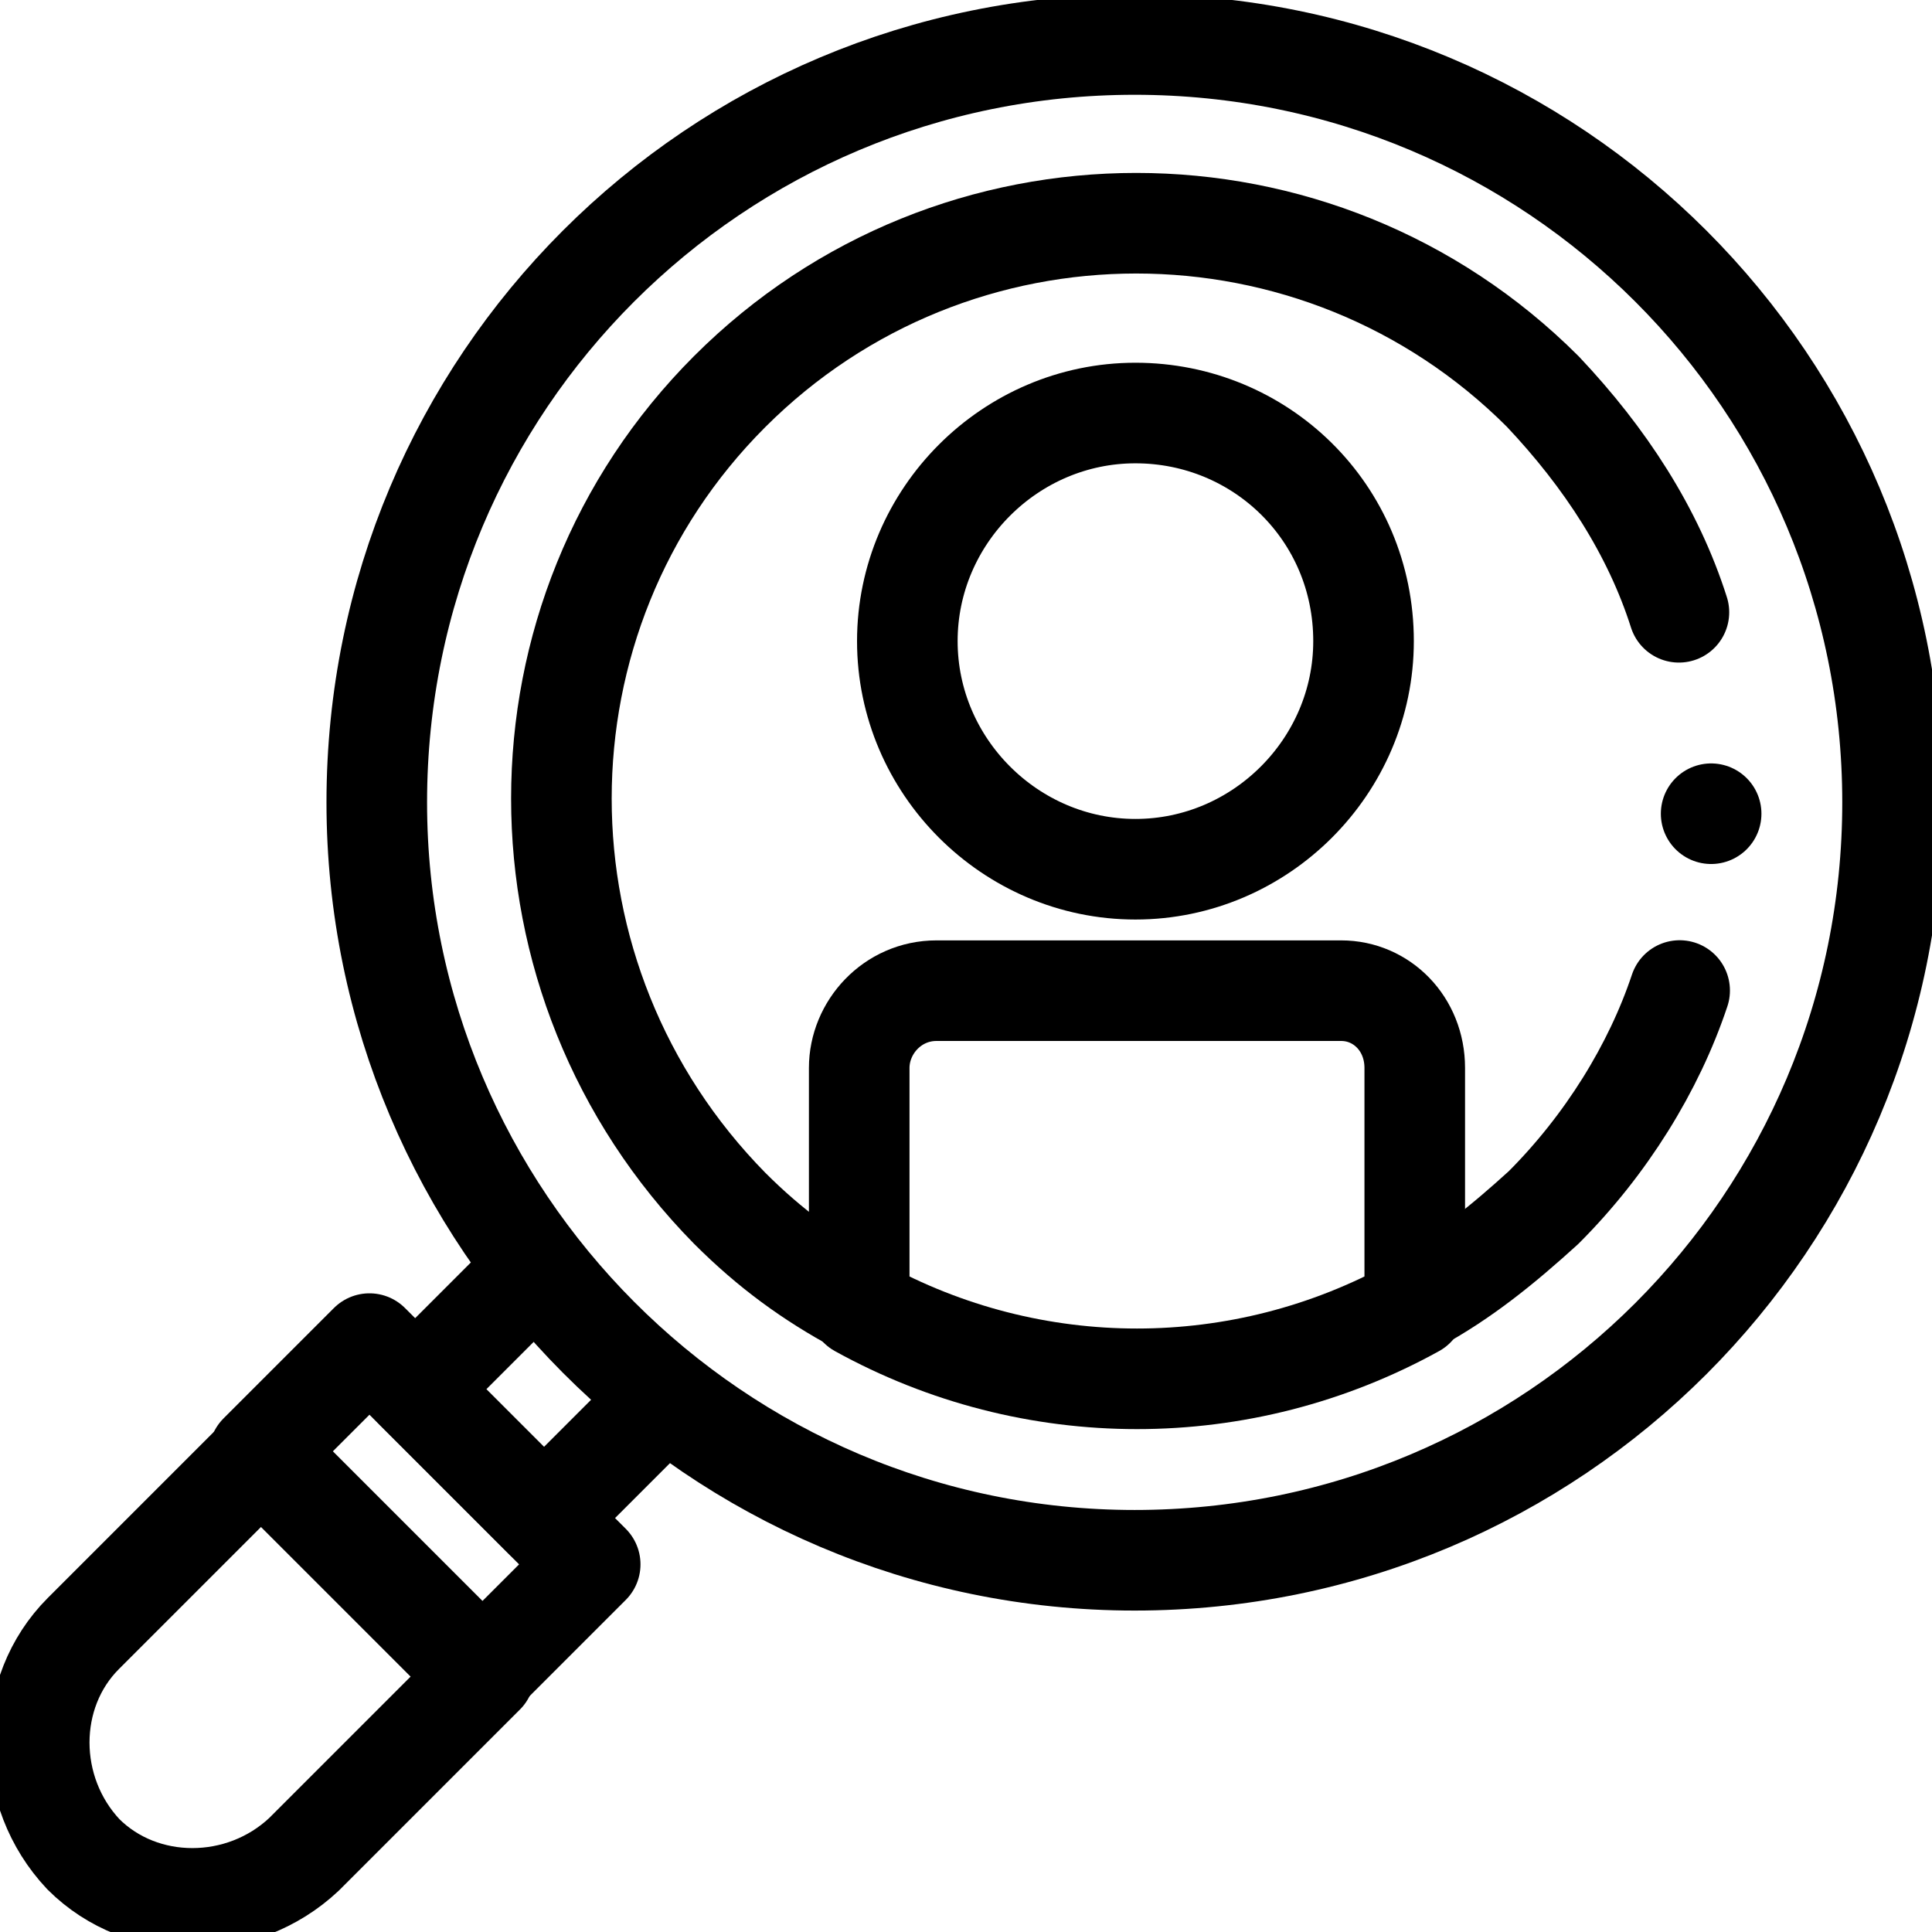
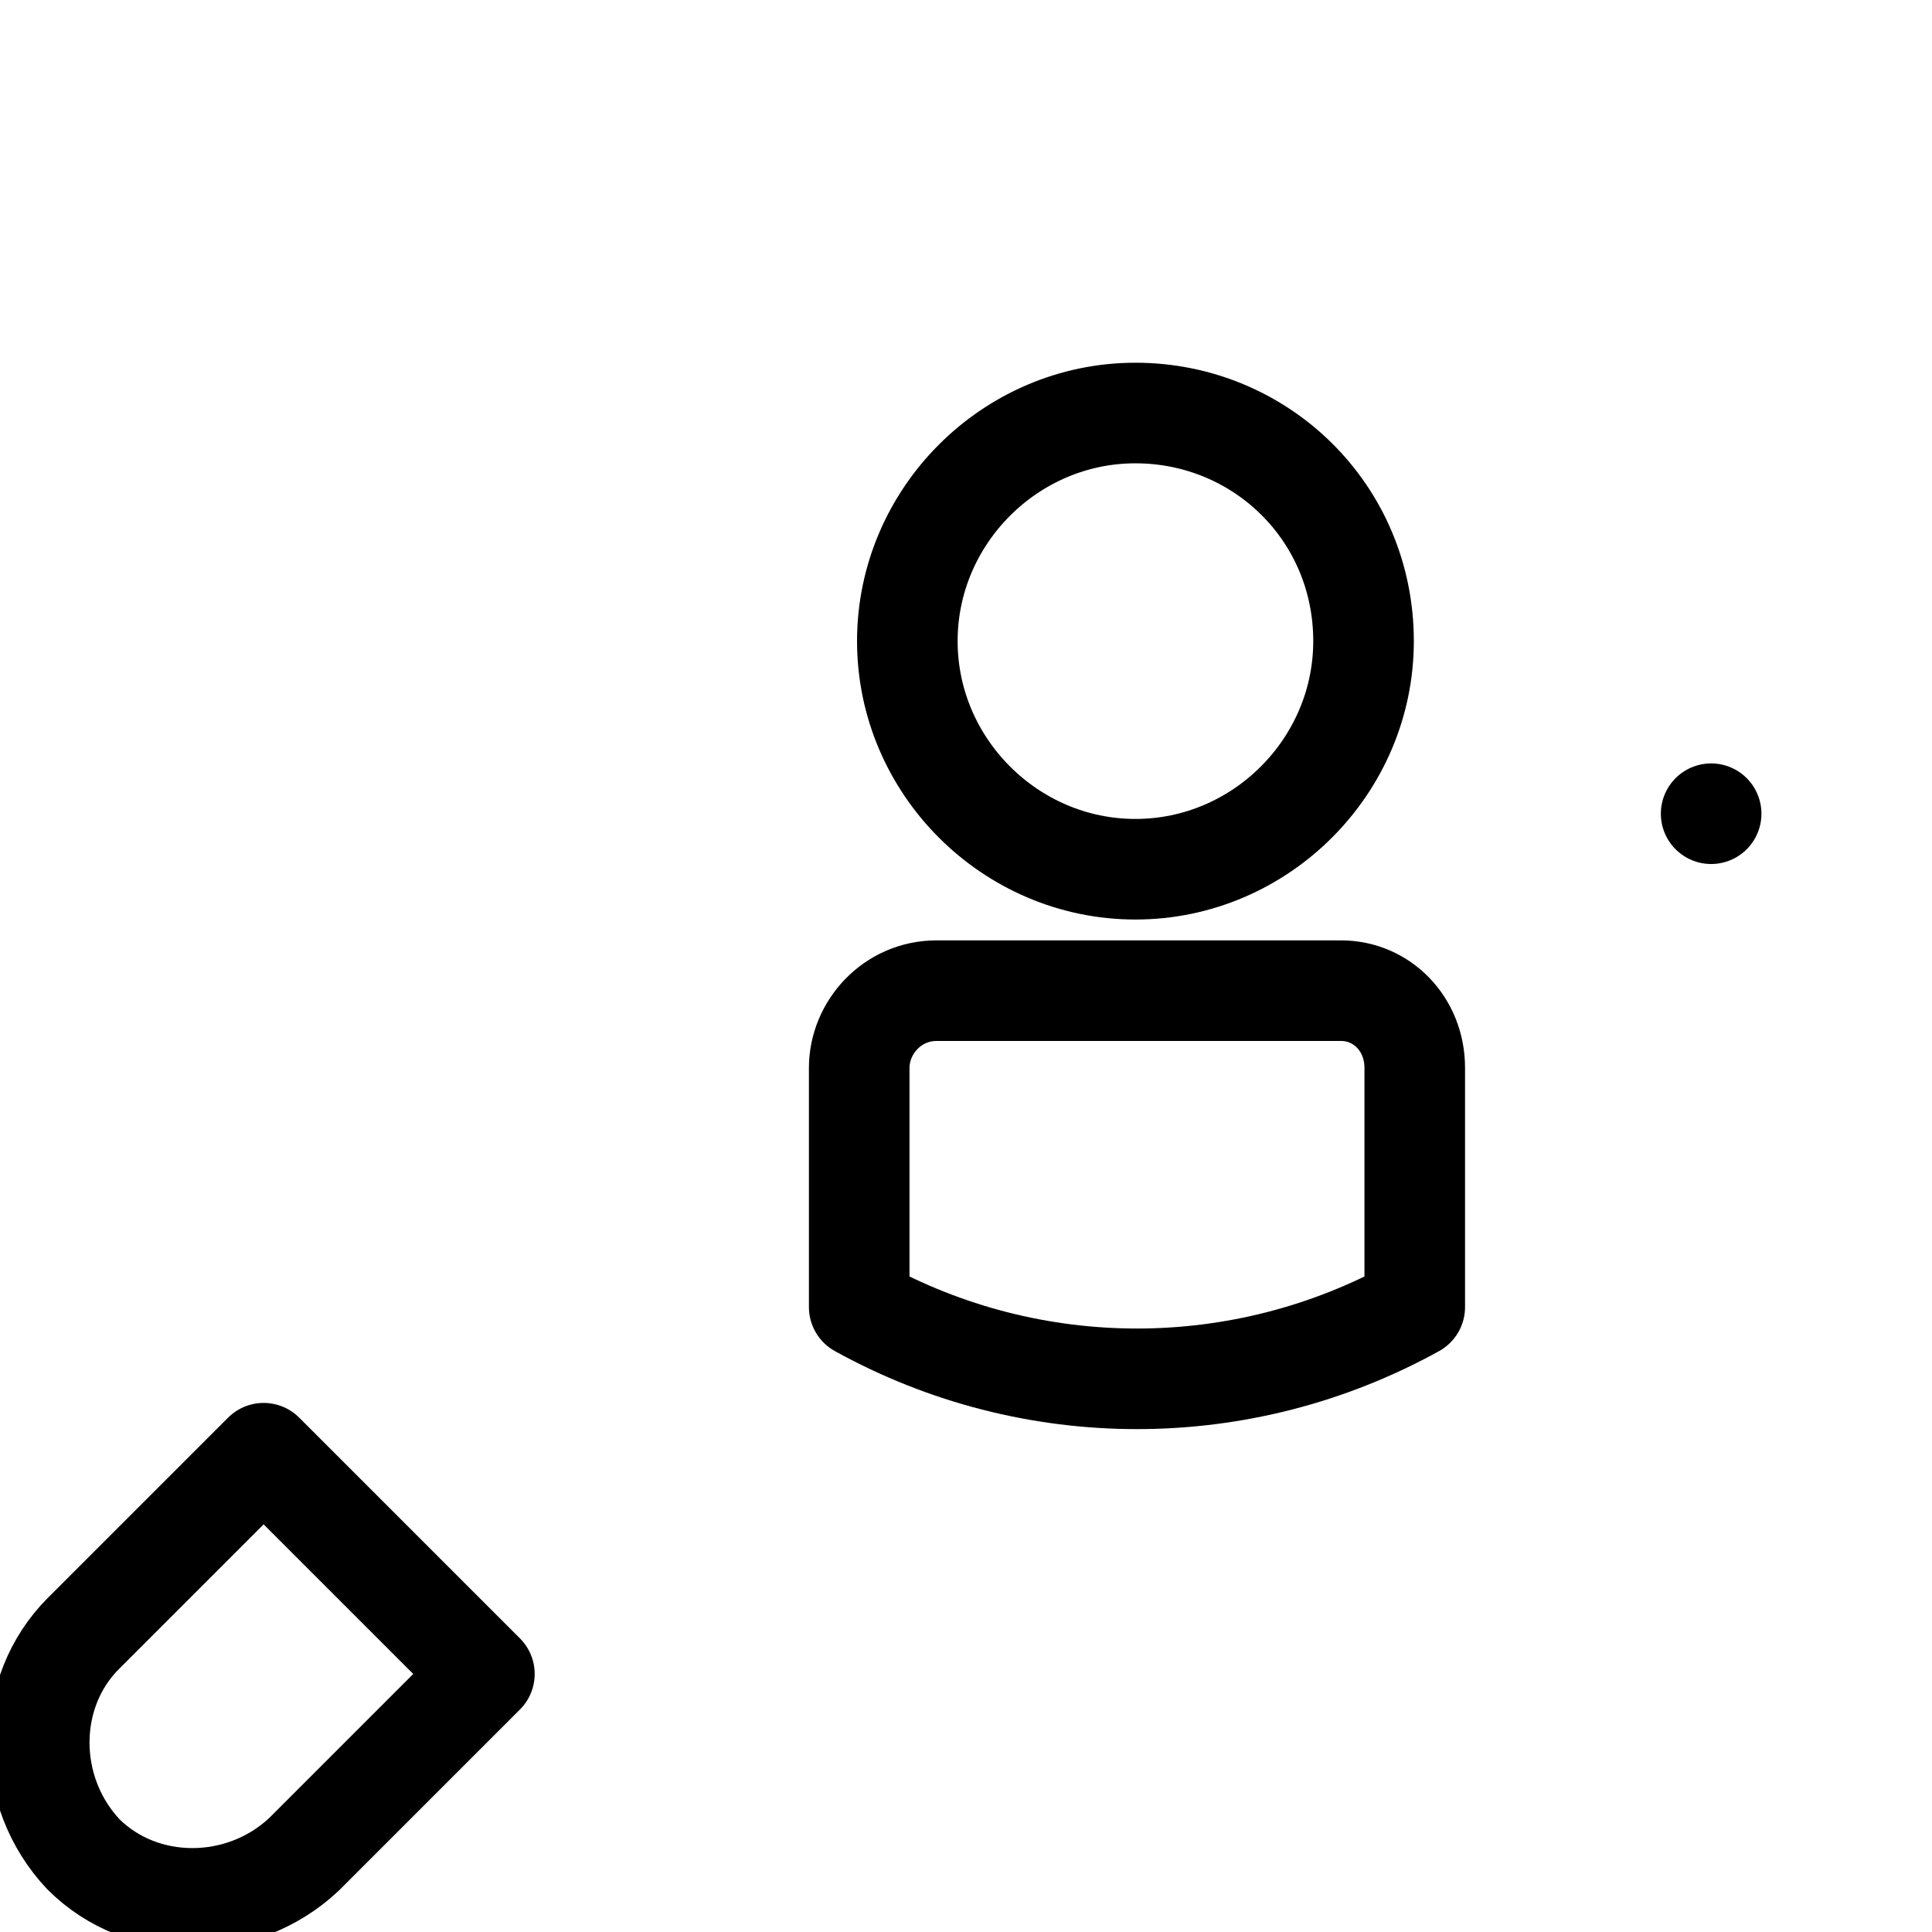
<svg xmlns="http://www.w3.org/2000/svg" xmlns:xlink="http://www.w3.org/1999/xlink" id="svg2073" x="0px" y="0px" width="70px" height="70px" viewBox="0 0 70 70" style="enable-background:new 0 0 70 70;" xml:space="preserve">
  <style type="text/css">	.st0{fill:none;stroke:#000000;stroke-width:2.734;stroke-linecap:round;stroke-linejoin:round;stroke-miterlimit:13.333;}	.st1{clip-path:url(#SVGID_00000148654104349645447640000017823646317279642800_);}</style>
  <g id="g2079" transform="matrix(1.333,0,0,-1.333,0,682.667)">
    <g id="g2081" transform="translate(141.287,175.769)">
-       <path id="path2083" class="st0" d="M-126.8,301.8l-3.2-3.2l3.5-3.5l3.2,3.2" />
-     </g>
+       </g>
    <g id="g2085">
      <g>
        <defs>
          <rect id="SVGID_1_" x="-8.8" y="450.8" width="70" height="70" />
        </defs>
        <clipPath id="SVGID_00000017489521198293185100000017229410514296907708_">
          <use xlink:href="#SVGID_1_" style="overflow:visible;" />
        </clipPath>
        <g id="g2087" style="clip-path:url(#SVGID_00000017489521198293185100000017229410514296907708_);">
          <g id="g2093" transform="translate(100.041,301.019)">
-             <path id="path2095" class="st0" d="M-89.8,189.3c0,11.4,9.2,20.6,20.6,20.6s20.6-9.2,20.6-20.6c0-11.4-9.2-20.6-20.6-20.6      S-89.8,178-89.8,189.3z" />
-           </g>
+             </g>
          <g id="g2097" transform="translate(374.854,167.305)">
-             <path id="path2099" class="st0" d="M-336.4,309.4c1.3,0.7,2.4,1.6,3.5,2.6c1.7,1.7,3,3.8,3.7,5.9" />
-           </g>
+             </g>
          <g id="g2101" transform="translate(445.434,350.986)">
-             <path id="path2103" class="st0" d="M-399.8,144.5c-0.7,2.2-2,4.2-3.7,6c-6.1,6.1-16,6.1-22.1,0c-6.1-6.1-6.1-16,0-22.2      c1.1-1.1,2.2-1.9,3.5-2.6" />
-           </g>
+             </g>
          <g id="g2105" transform="translate(453.71,297.411)">
            <path id="path2107" class="st0" d="M-407.2,192.6L-407.2,192.6" />
          </g>
          <g id="g2109" transform="translate(361.562,343.502)">
            <path id="path2111" class="st0" d="M-324.5,151.2c0-3.4-2.8-6.2-6.2-6.2c-3.4,0-6.2,2.8-6.2,6.2c0,3.4,2.8,6.2,6.2,6.2      C-327.3,157.4-324.5,154.7-324.5,151.2z" />
          </g>
          <g id="g2113" transform="translate(374.854,230.401)">
            <path id="path2115" class="st0" d="M-336.4,252.7v-6.5c-4.7-2.6-10.4-2.6-15.1,0v6.5c0,1.1,0.9,2.1,2.1,2.1h11      C-337.3,254.8-336.4,253.9-336.4,252.7z" />
          </g>
          <g id="g2117" transform="translate(69.466,127.629)">
            <path id="path2119" class="st0" d="M-62.3,345l-4.9-4.9c-1.6-1.6-1.6-4.3,0-6c1.6-1.6,4.3-1.6,6,0l4.9,4.9L-62.3,345z" />
          </g>
          <g id="g2121" transform="translate(156.742,98.508)">
-             <path id="path2123" class="st0" d="M-140.7,371.1l-6,6l-3-3l6-6L-140.7,371.1z" />
-           </g>
+             </g>
        </g>
      </g>
    </g>
  </g>
</svg>